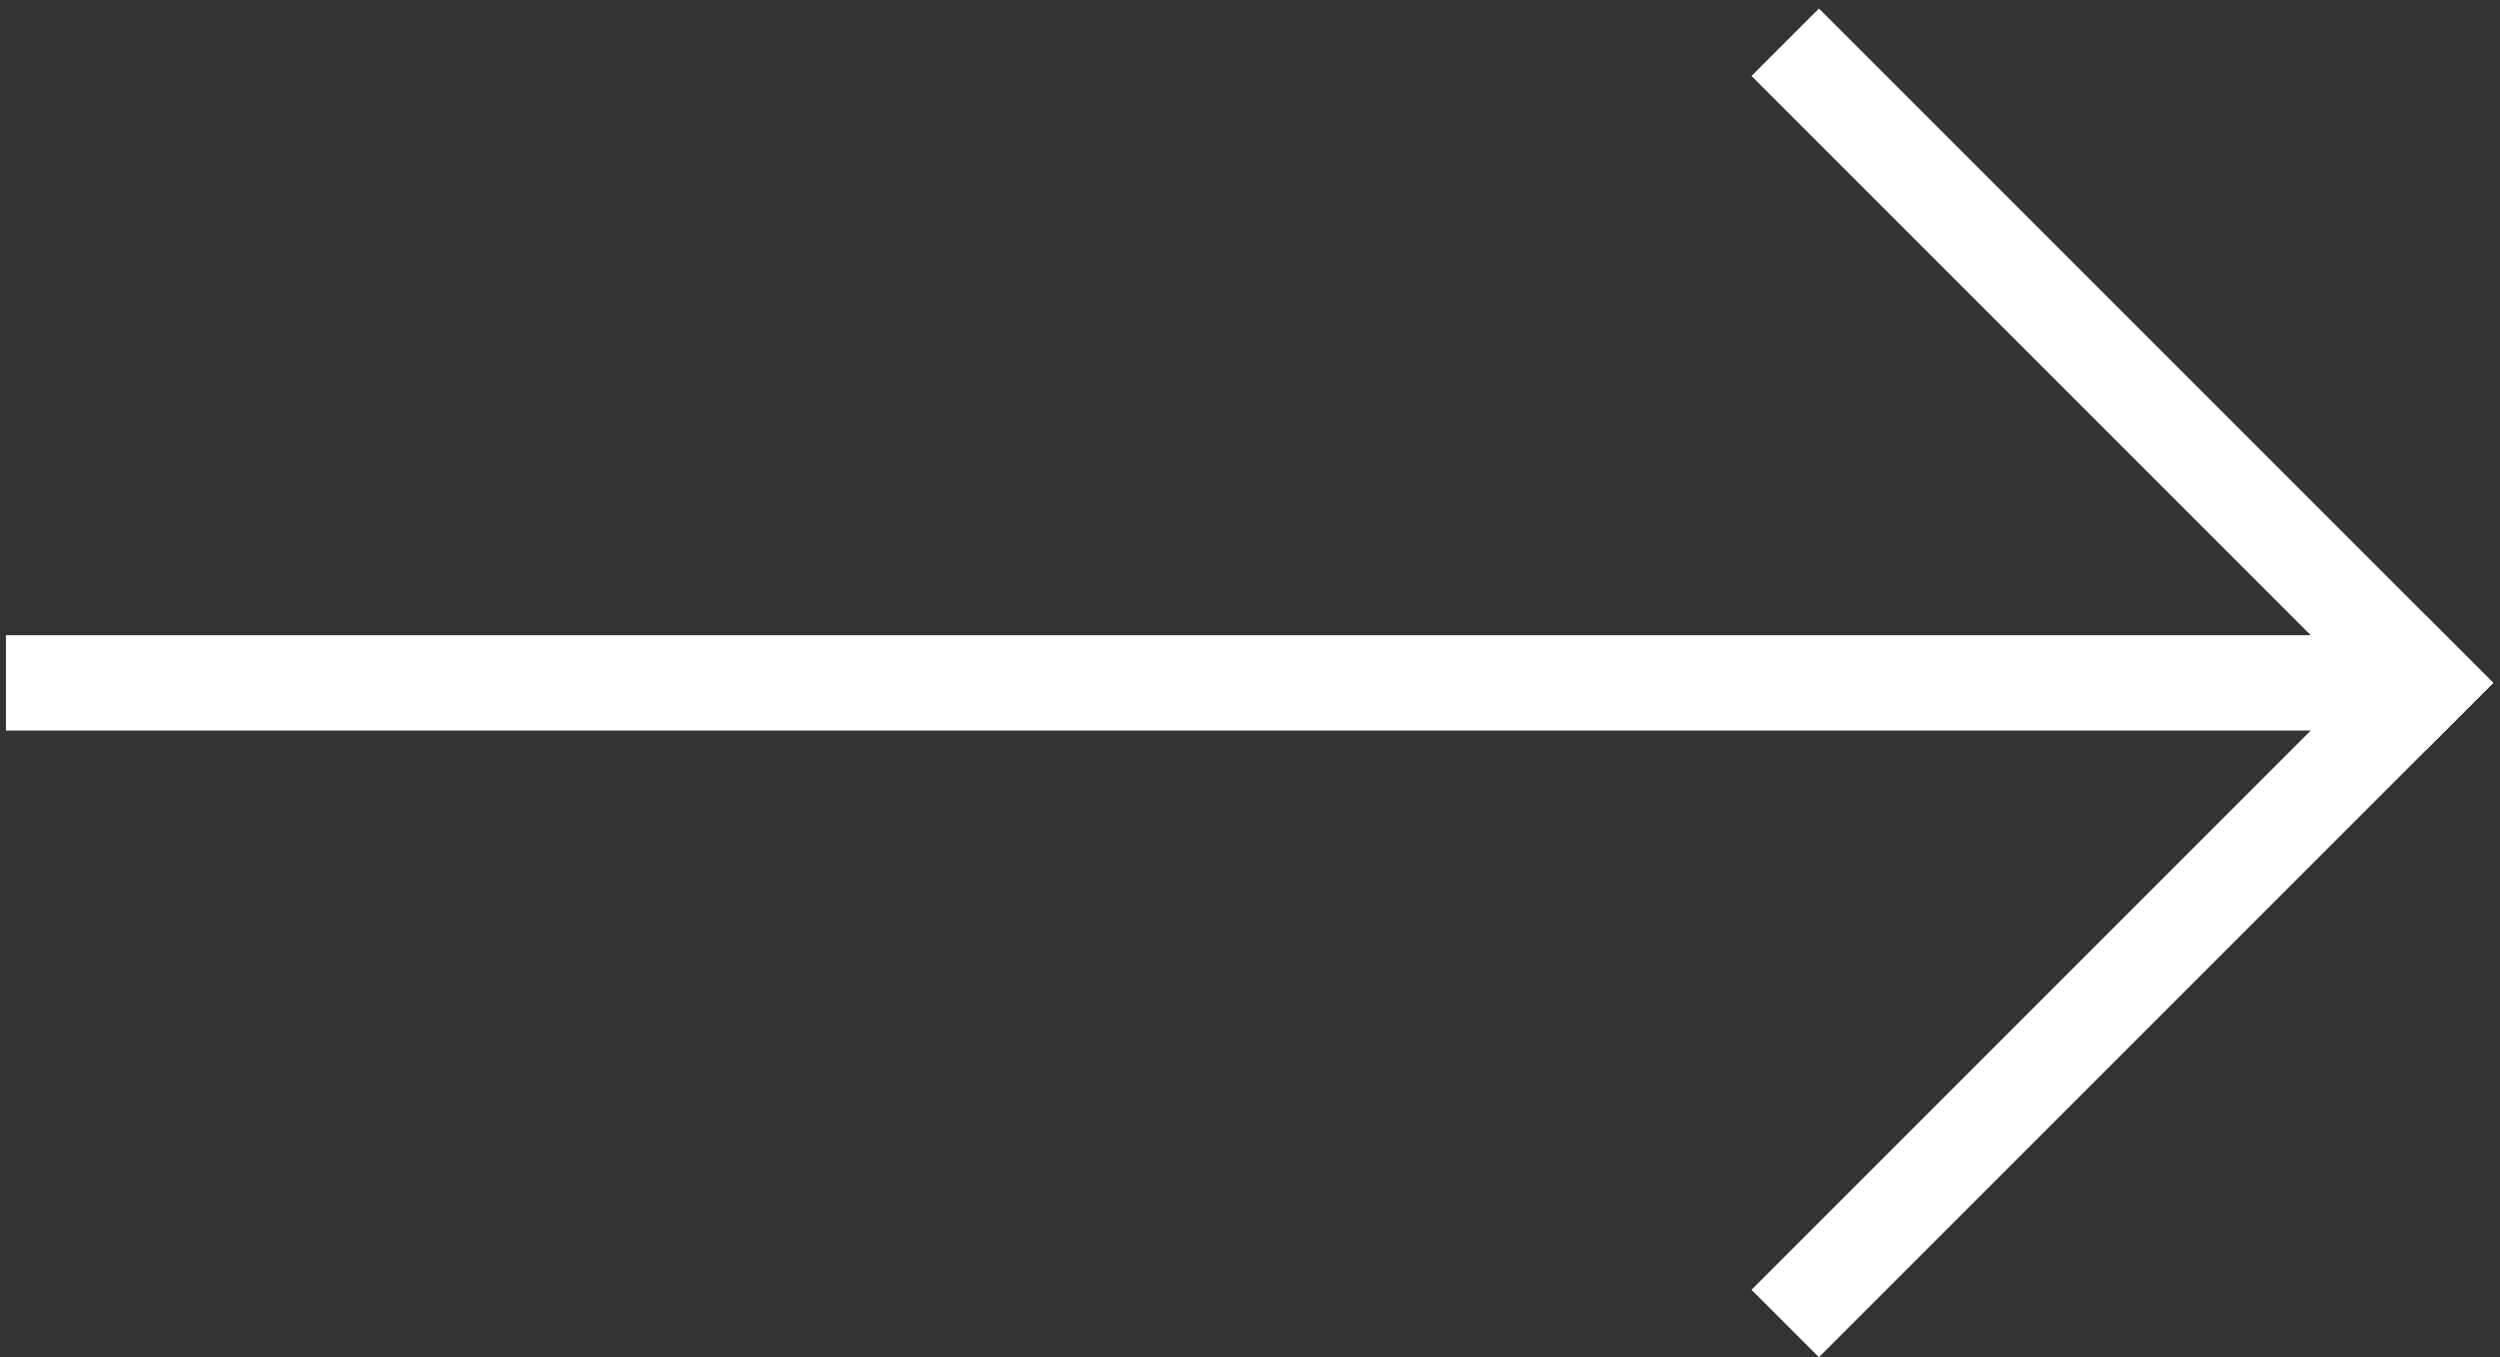
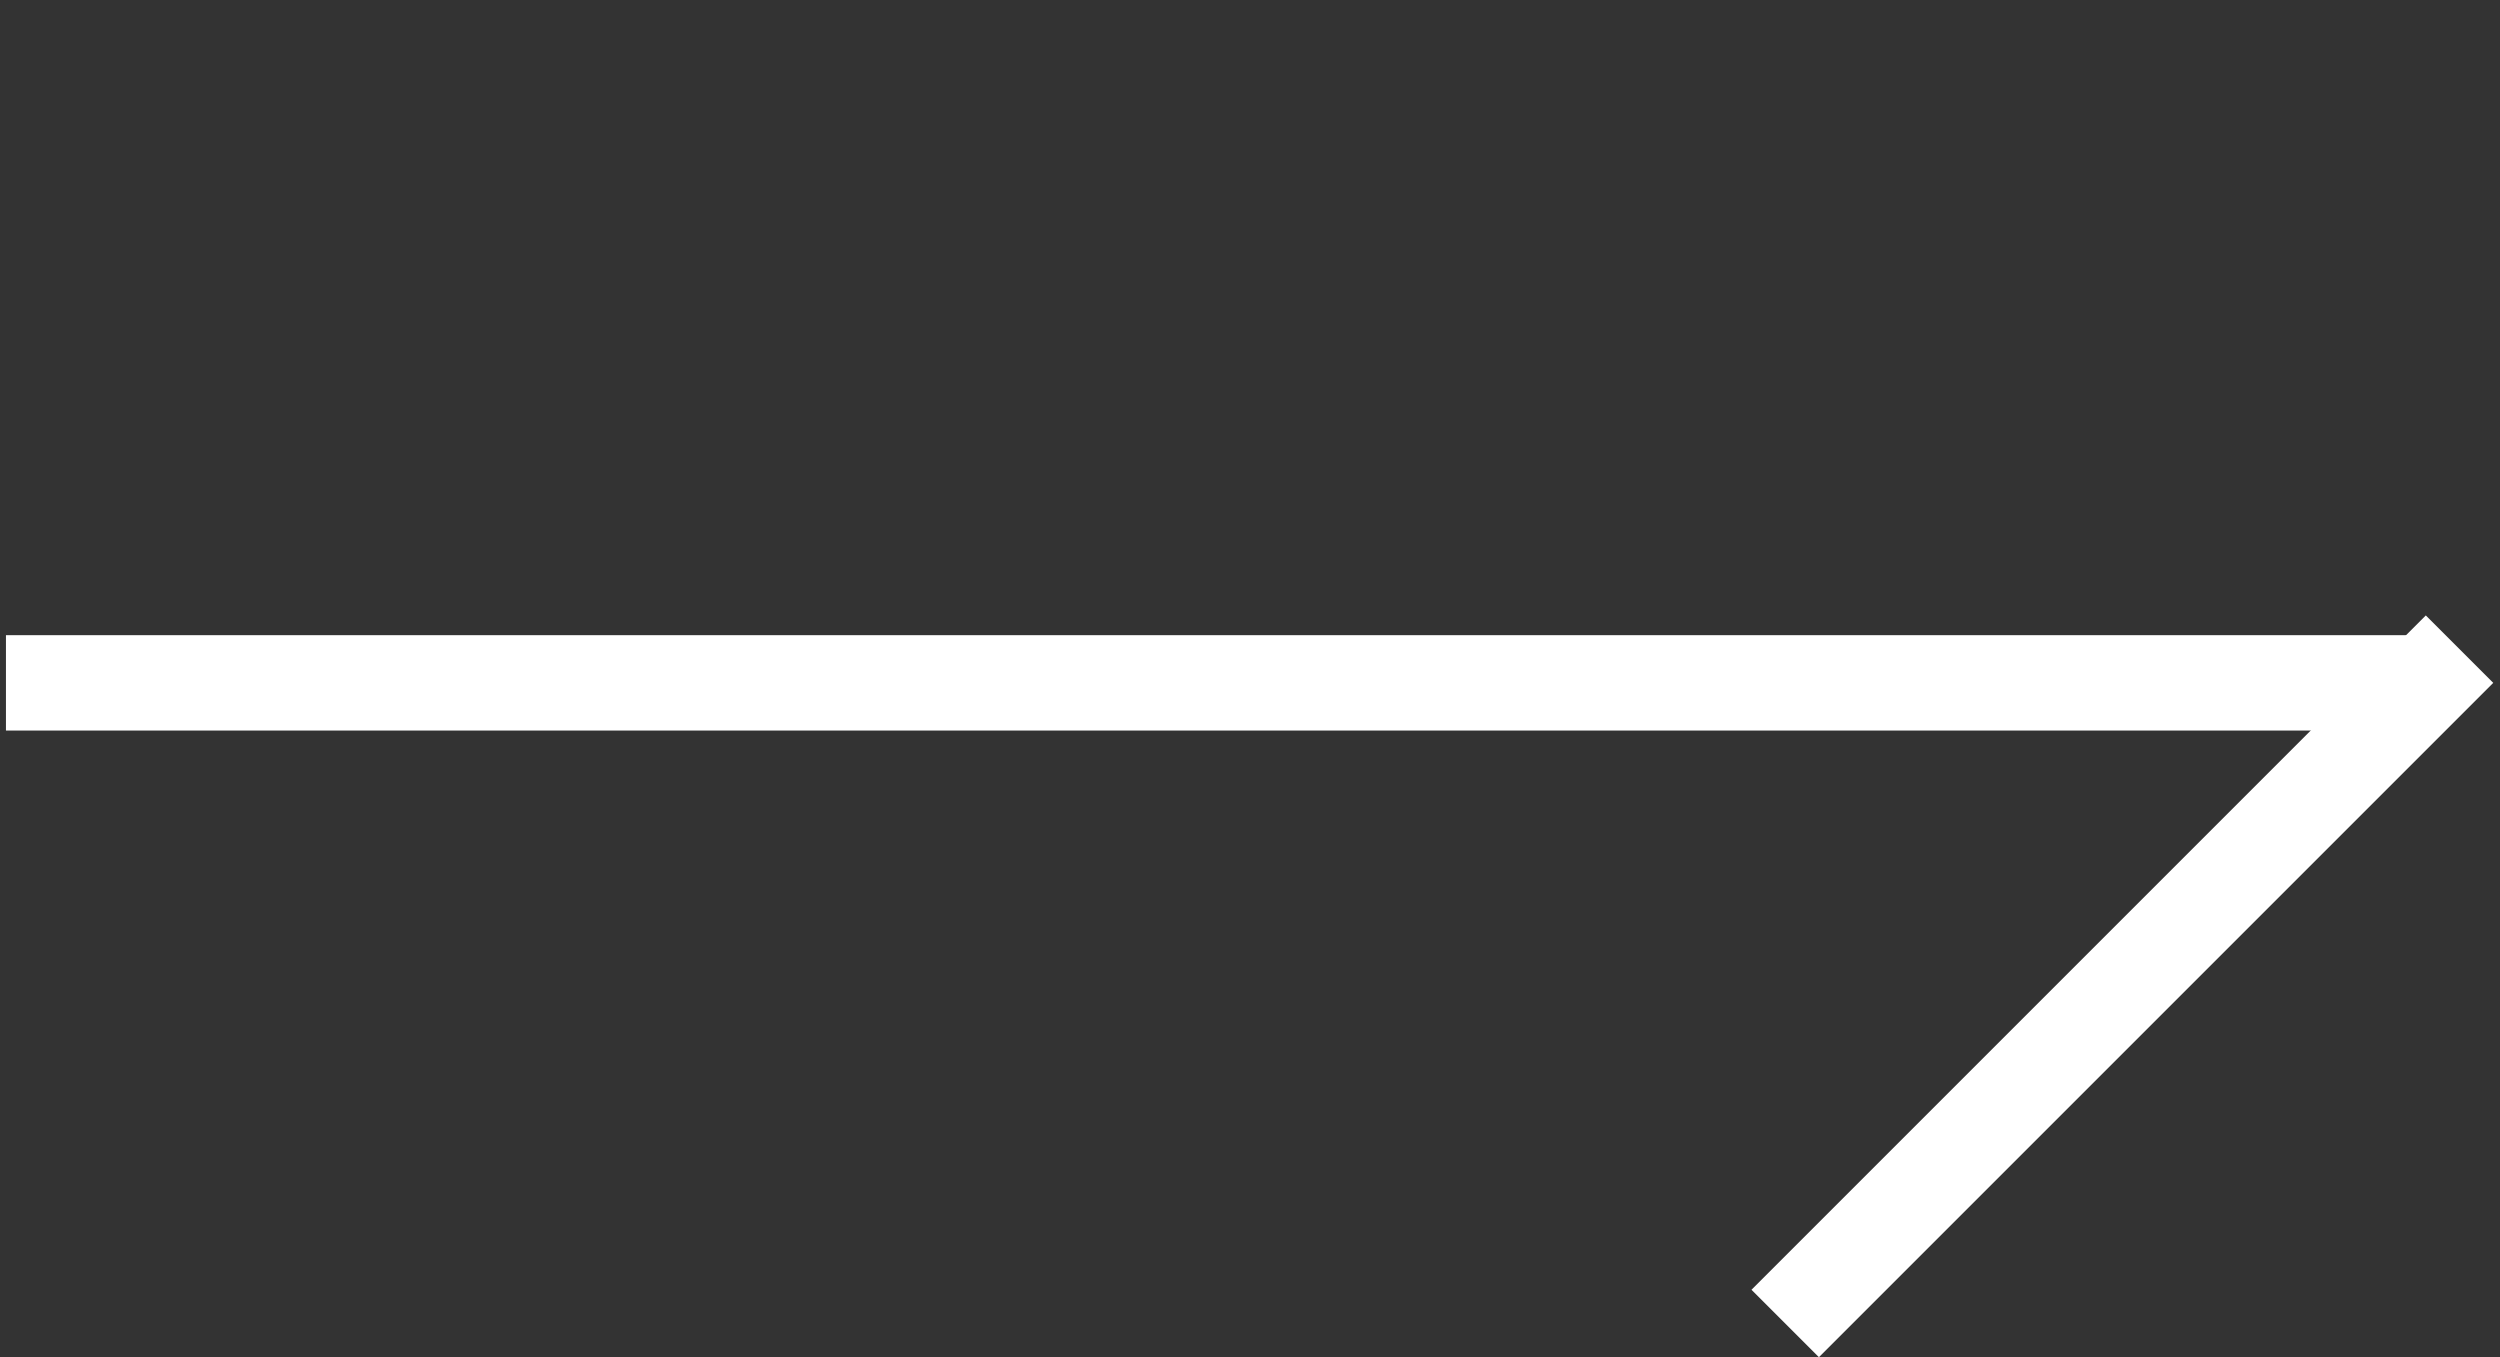
<svg xmlns="http://www.w3.org/2000/svg" width="210" height="114" viewBox="0 0 210 114" fill="none">
  <rect x="0" y="0" width="210" height="114" fill="#333333" stroke="none" />
  <rect x="0.5" y="53.355" width="203.268" height="8.011" fill="white" />
  <rect x="147.125" y="108.34" width="80.106" height="8.011" transform="rotate(-45 147.125 108.34)" fill="white" />
-   <rect x="152.789" y="0.714" width="80.106" height="8.011" transform="rotate(45 152.789 0.714)" fill="white" />
</svg>